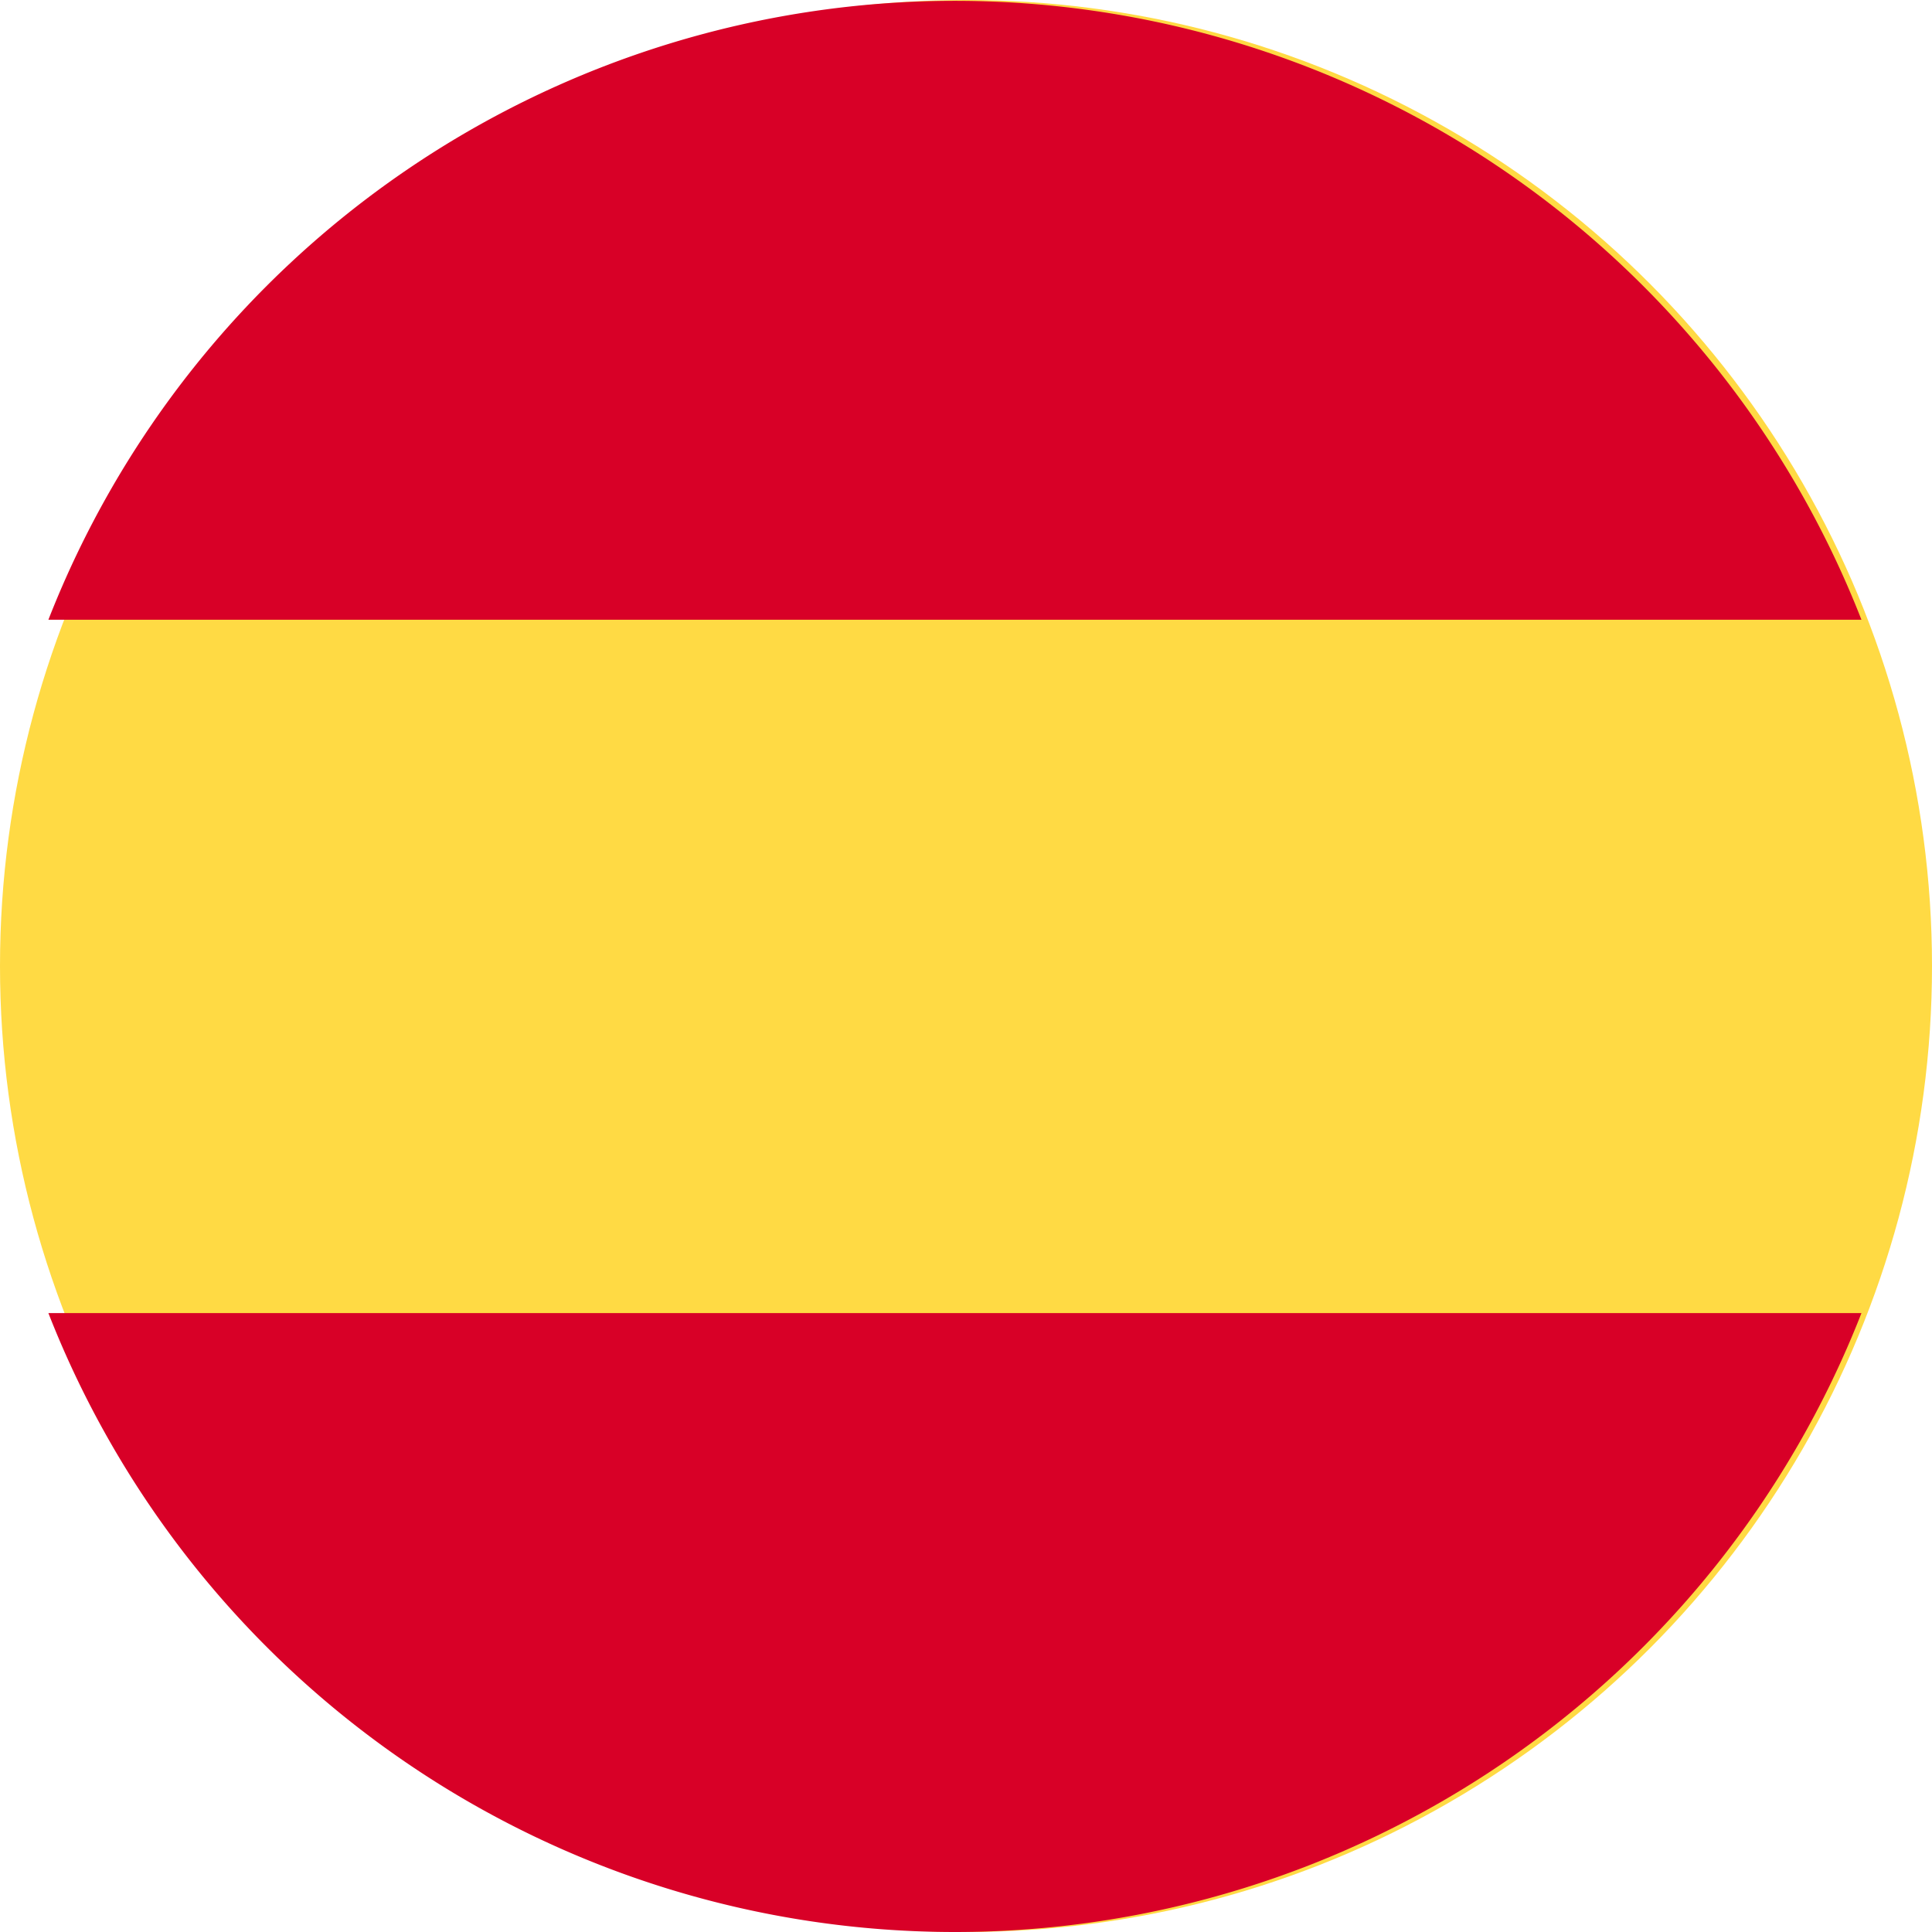
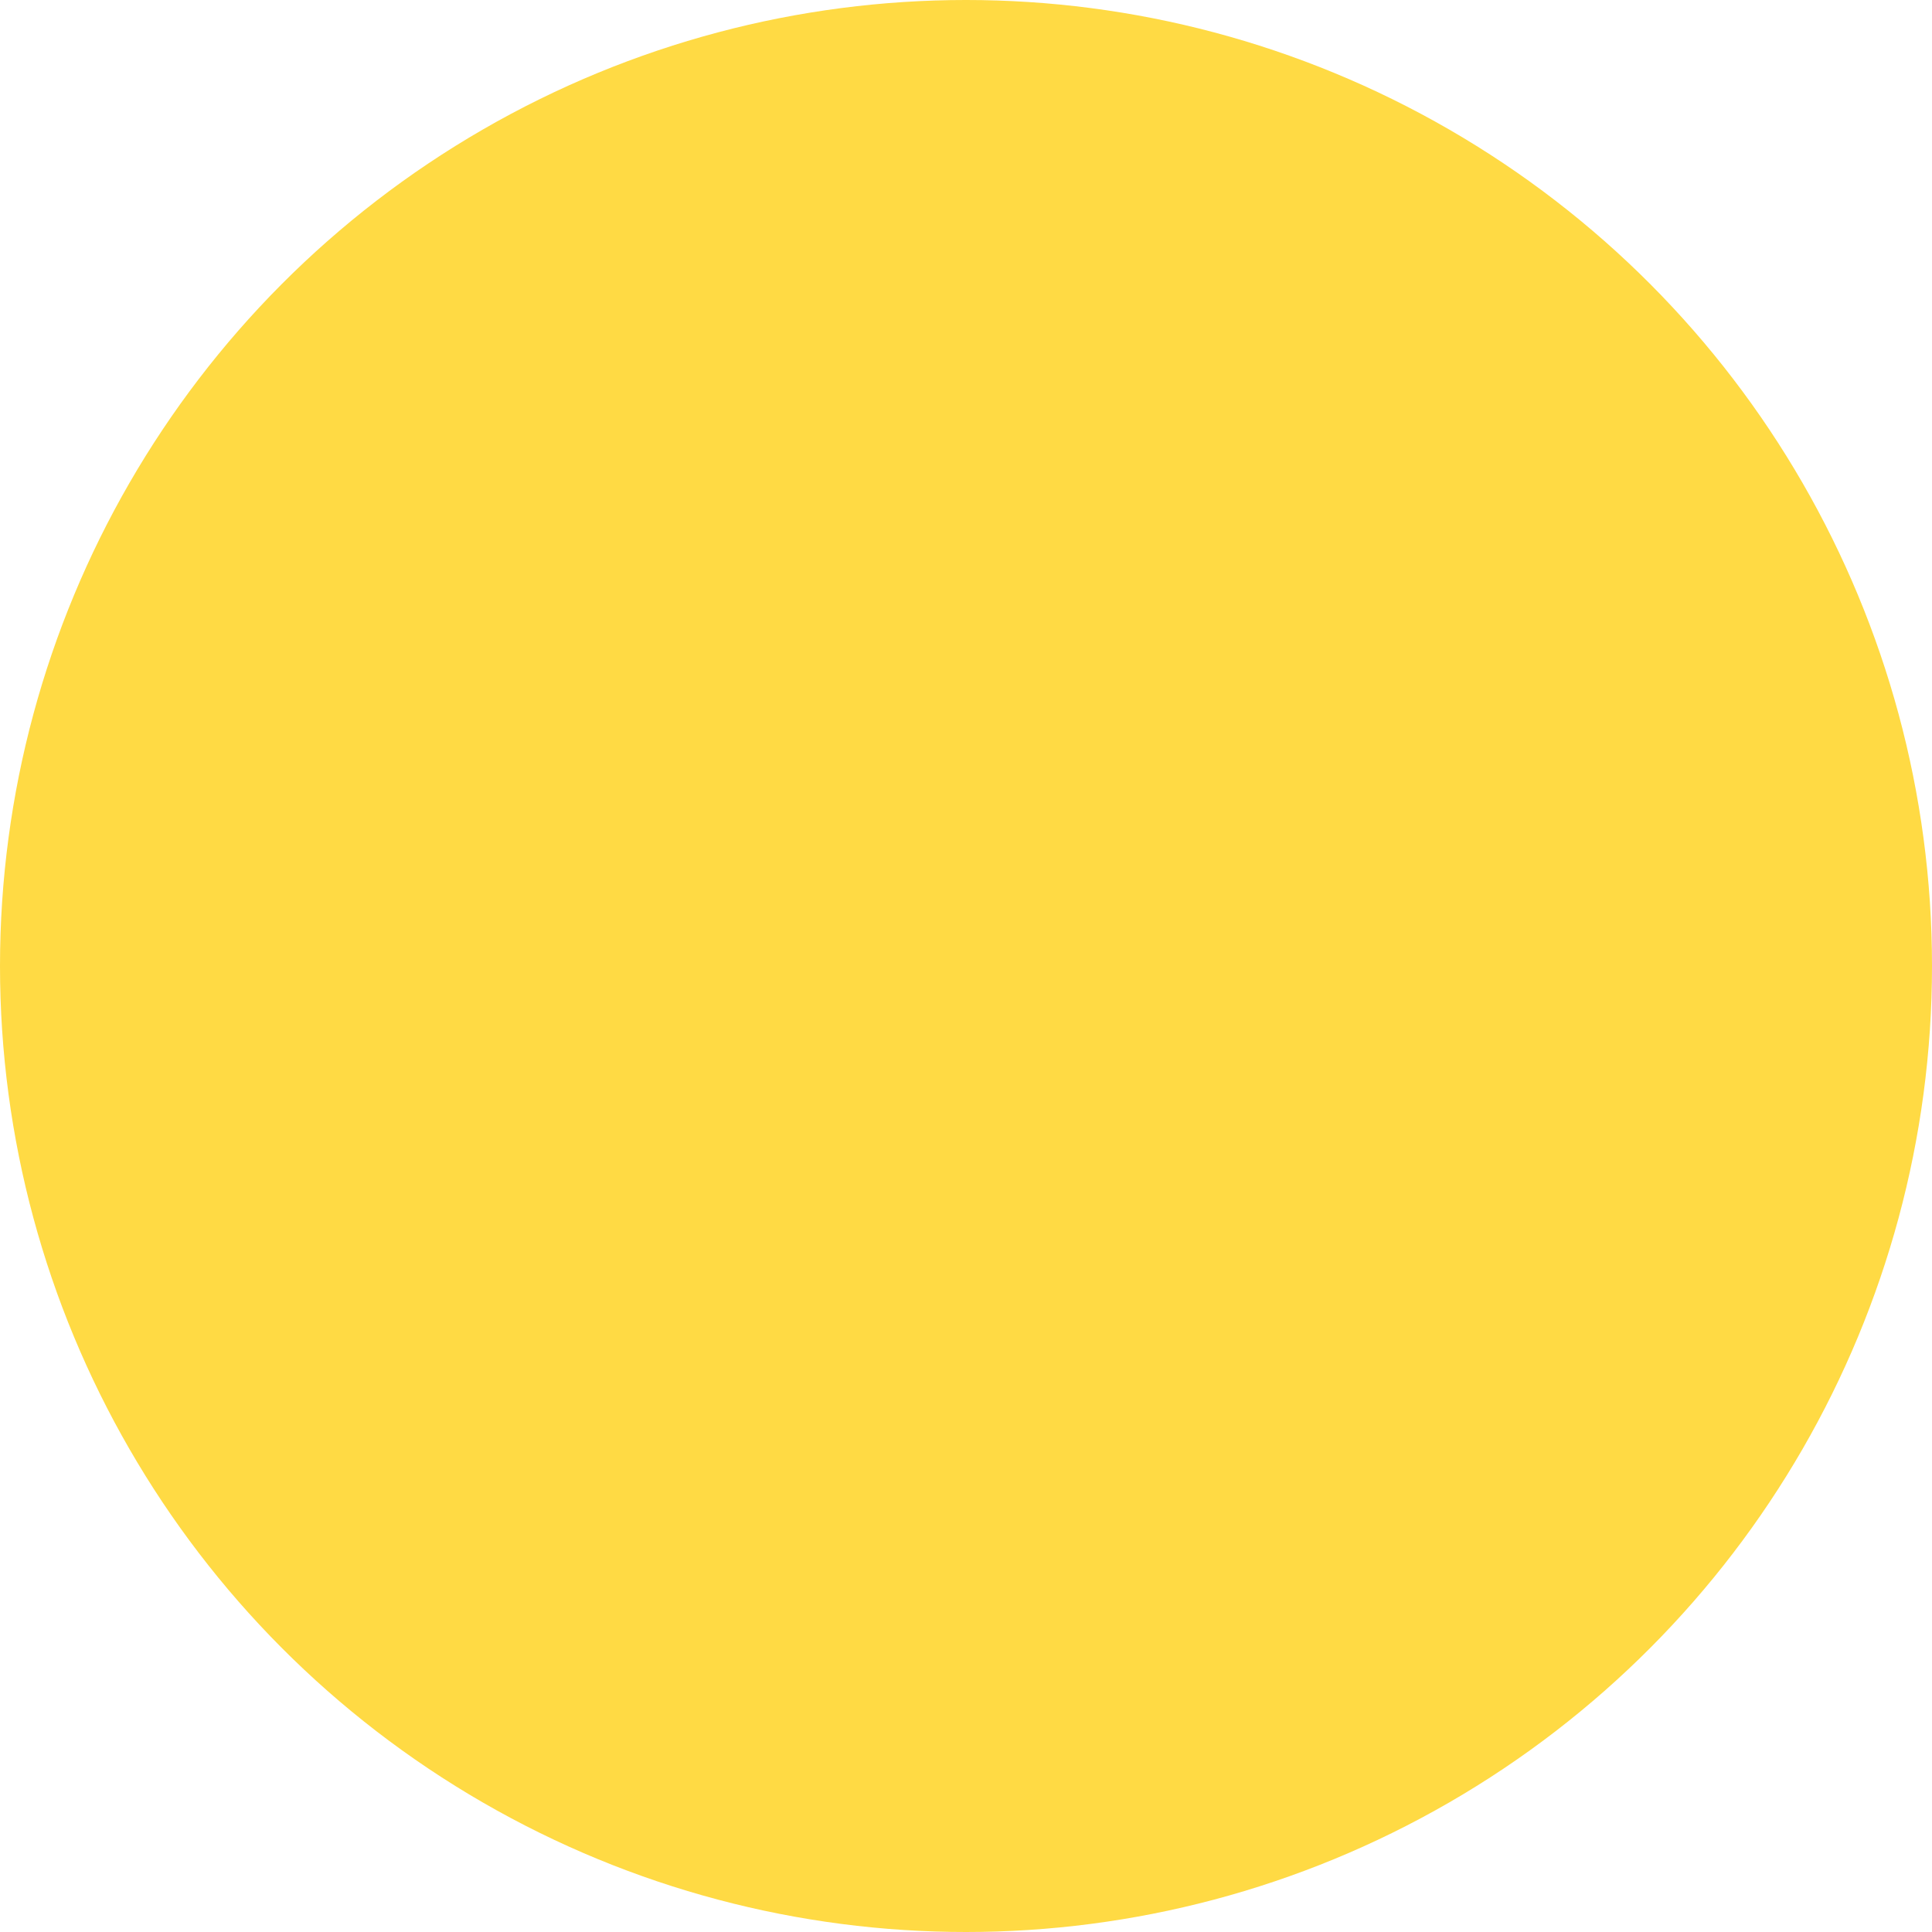
<svg xmlns="http://www.w3.org/2000/svg" width="64" height="64" viewBox="0 0 64 64">
  <defs>
    <clipPath id="clip-ESP_Lang_icon">
      <rect width="64" height="64" />
    </clipPath>
  </defs>
  <g id="ESP_Lang_icon" data-name="ESP Lang icon" clip-path="url(#clip-ESP_Lang_icon)">
    <g id="Grupo_6253" data-name="Grupo 6253">
      <g id="Grupo_6226" data-name="Grupo 6226">
        <ellipse id="Elipse_91" data-name="Elipse 91" cx="32" cy="32" rx="32" ry="32" transform="translate(0)" fill="#ffda44" />
        <g id="spain" transform="translate(1.603 0.03)">
          <g id="Grupo_6221" data-name="Grupo 6221">
-             <path id="Trazado_796" data-name="Trazado 796" d="M75.983,20.5a32.244,32.244,0,0,0-60.06,0Z" transform="translate(-15.923)" fill="#d80027" />
-             <path id="Trazado_797" data-name="Trazado 797" d="M15.923,345.043a32.244,32.244,0,0,0,60.06,0Z" transform="translate(-15.923 -301.575)" fill="#d80027" />
-           </g>
+             </g>
        </g>
      </g>
      <rect id="Rectángulo_1368" data-name="Rectángulo 1368" width="64" height="64" opacity="0" />
    </g>
  </g>
</svg>